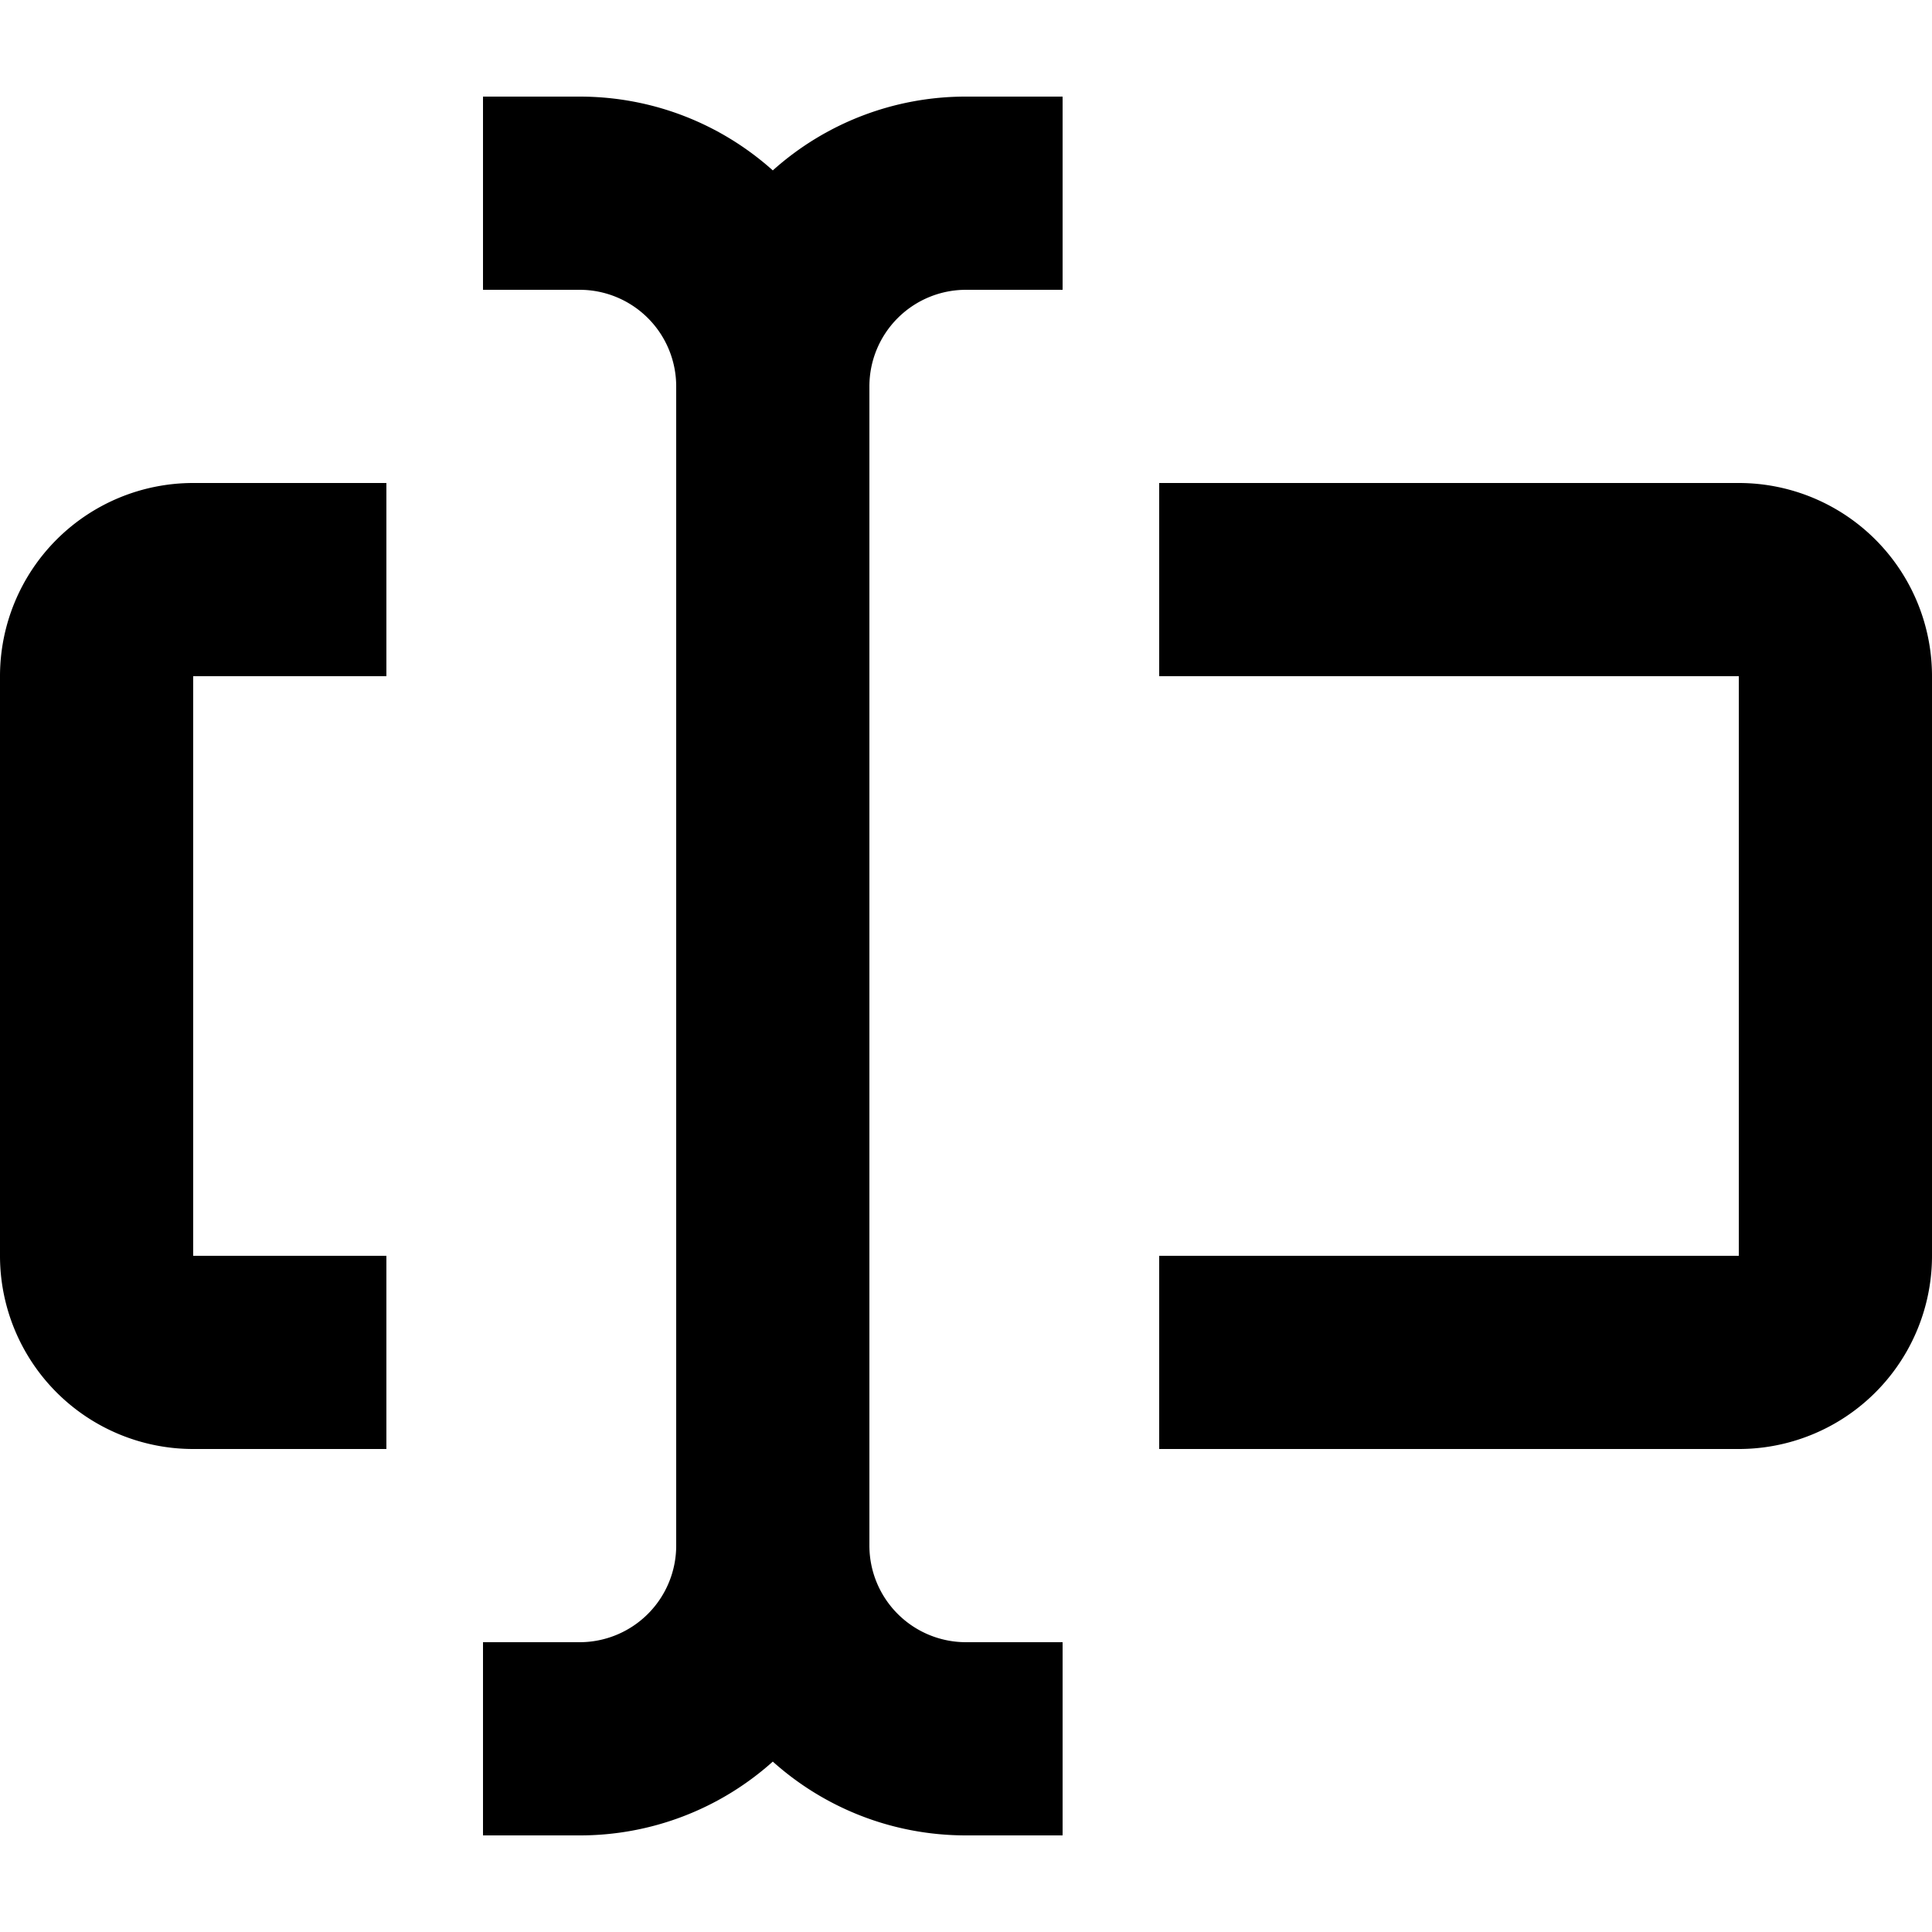
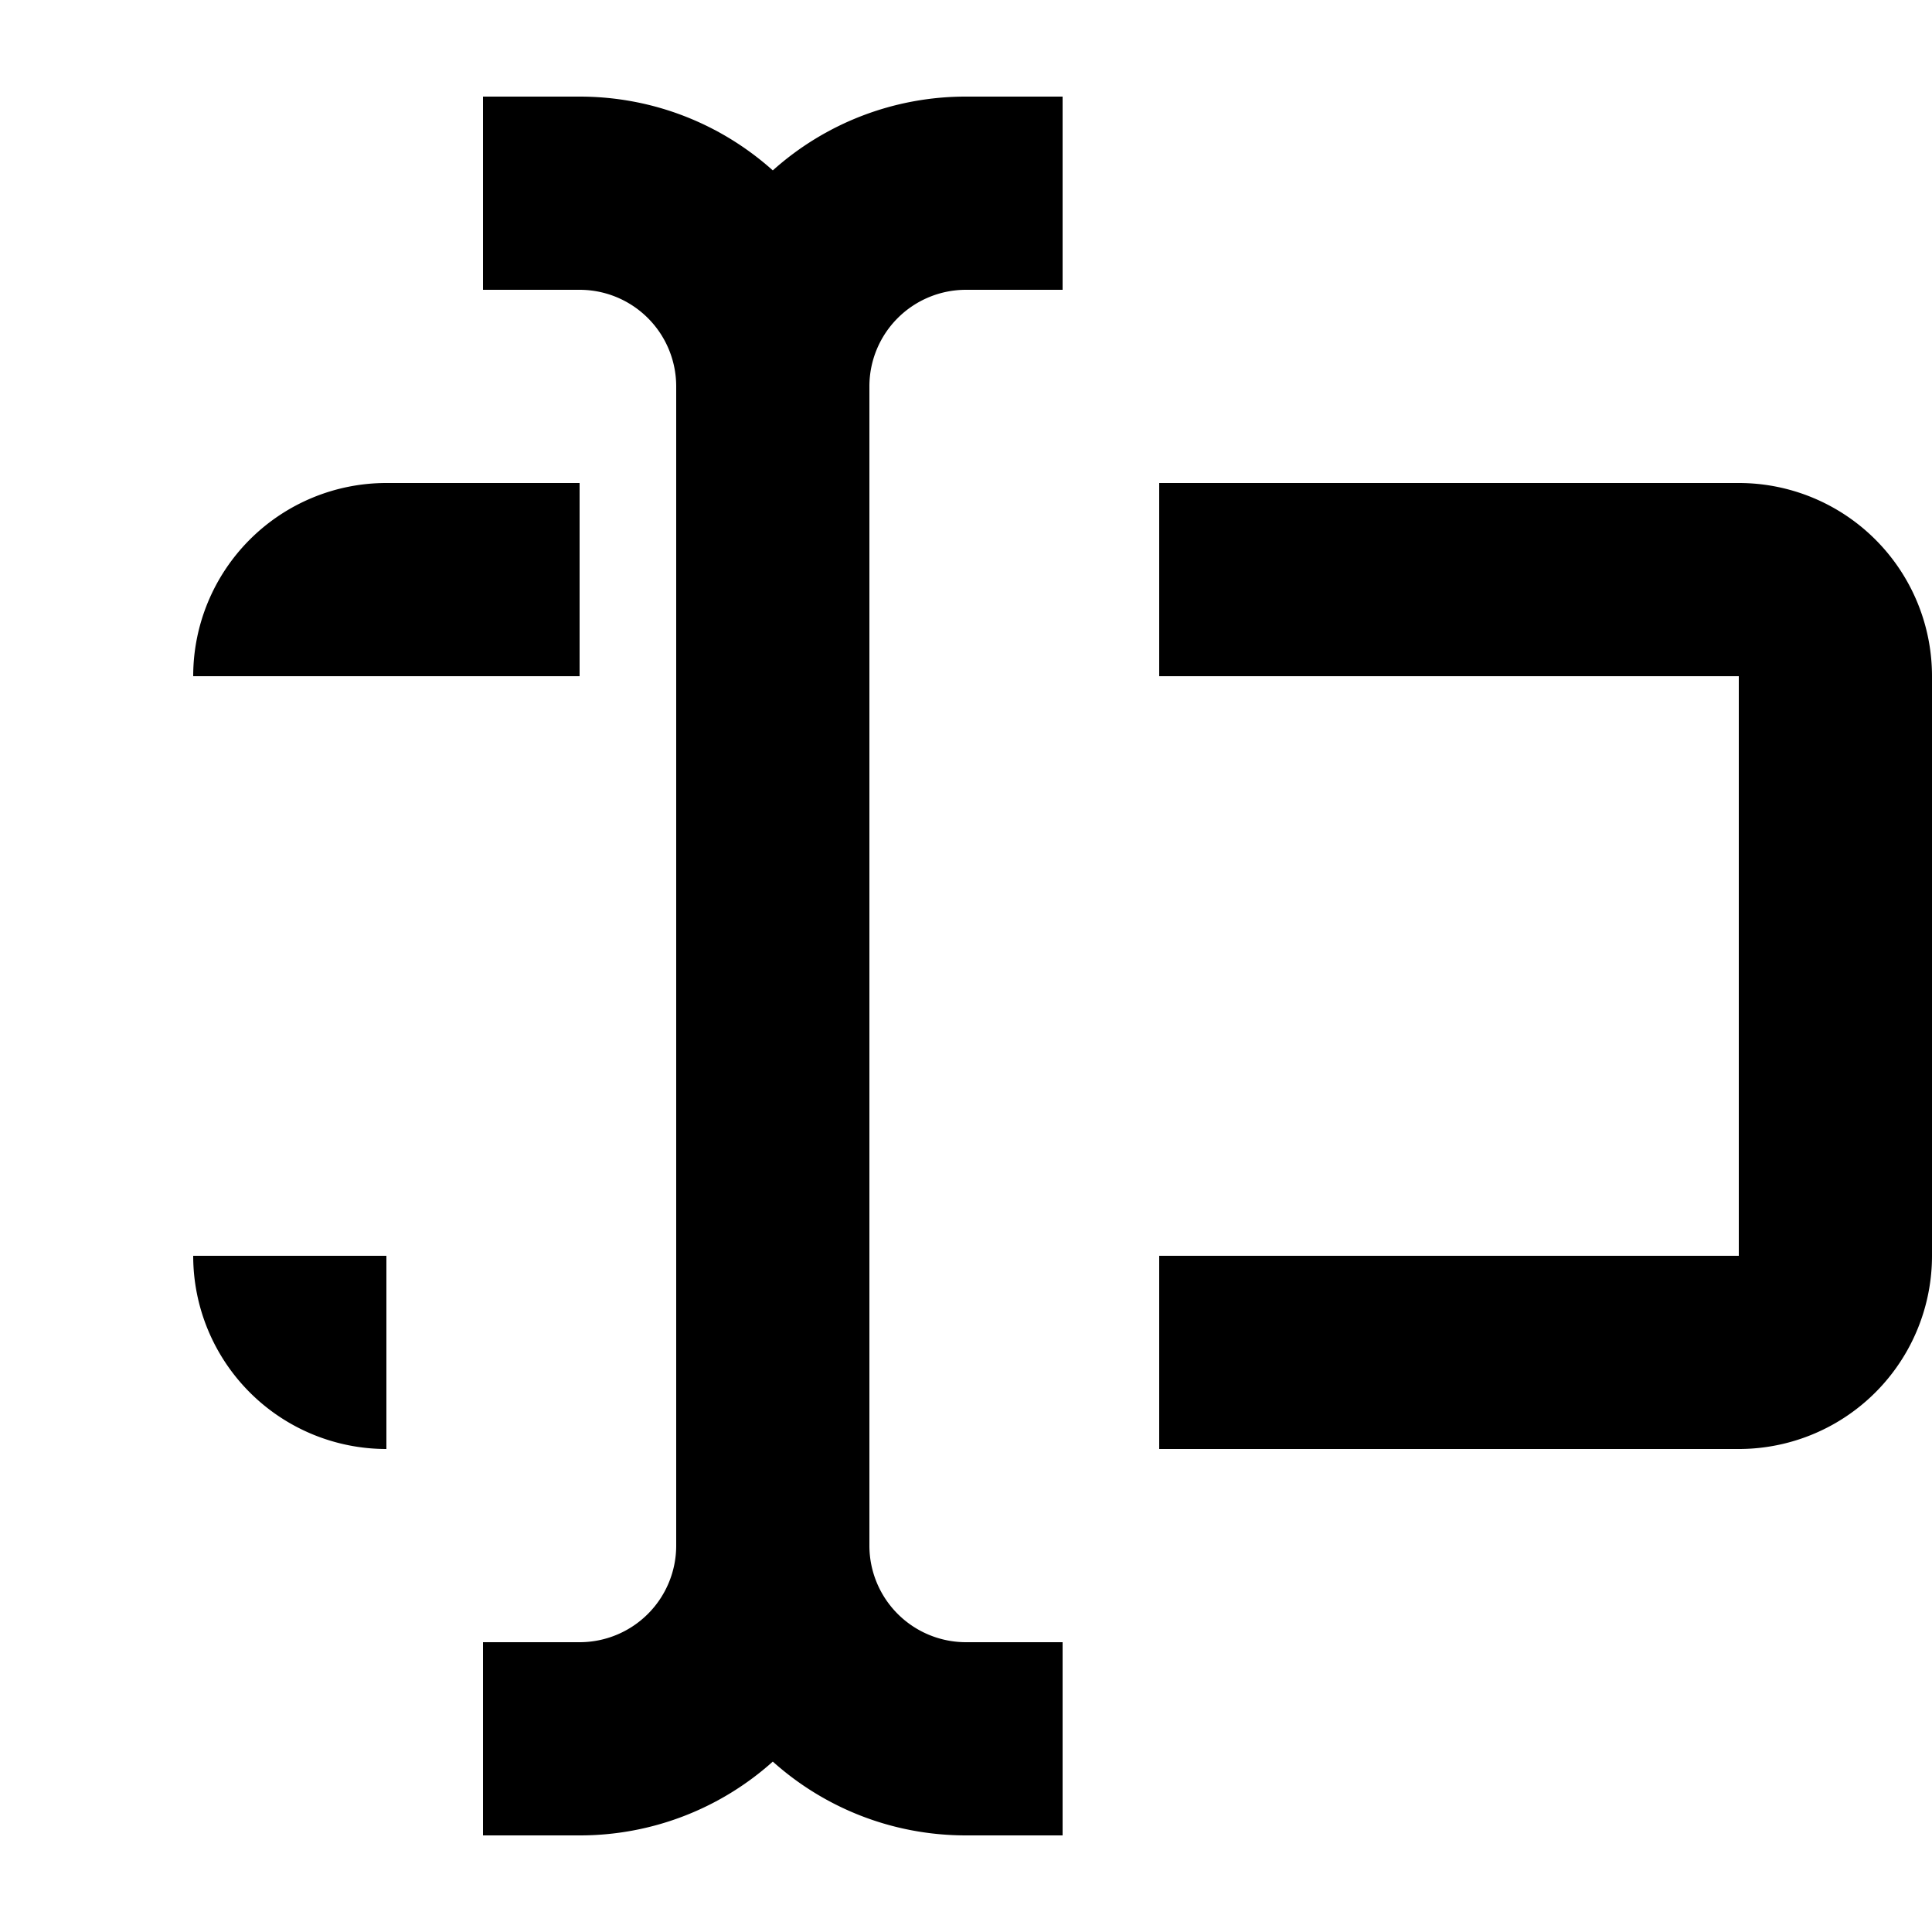
<svg xmlns="http://www.w3.org/2000/svg" width="20" height="20" viewBox="0 0 20 20">
  <title>
		literal
	</title>
-   <path d="M6 3H5V1h1c.768 0 1.47.289 2 .764A2.989 2.989 0 0 1 10 1h1v2h-1a1 1 0 0 0-1 1v12a1 1 0 0 0 1 1h1v2h-1c-.768 0-1.47-.289-2-.764A2.989 2.989 0 0 1 6 19H5v-2h1a1 1 0 0 0 1-1V4a1 1 0 0 0-1-1Zm6 12h6a2 2 0 0 0 2-2V7a2 2 0 0 0-2-2h-6v2h6v6h-6v2Zm-8-2v2H2a2 2 0 0 1-2-2V7a2 2 0 0 1 2-2h2v2H2v6h2Z" />
+   <path d="M6 3H5V1h1c.768 0 1.47.289 2 .764A2.989 2.989 0 0 1 10 1h1v2h-1a1 1 0 0 0-1 1v12a1 1 0 0 0 1 1h1v2h-1c-.768 0-1.47-.289-2-.764A2.989 2.989 0 0 1 6 19H5v-2h1a1 1 0 0 0 1-1V4a1 1 0 0 0-1-1Zm6 12h6a2 2 0 0 0 2-2V7a2 2 0 0 0-2-2h-6v2h6v6h-6v2Zm-8-2v2a2 2 0 0 1-2-2V7a2 2 0 0 1 2-2h2v2H2v6h2Z" />
</svg>